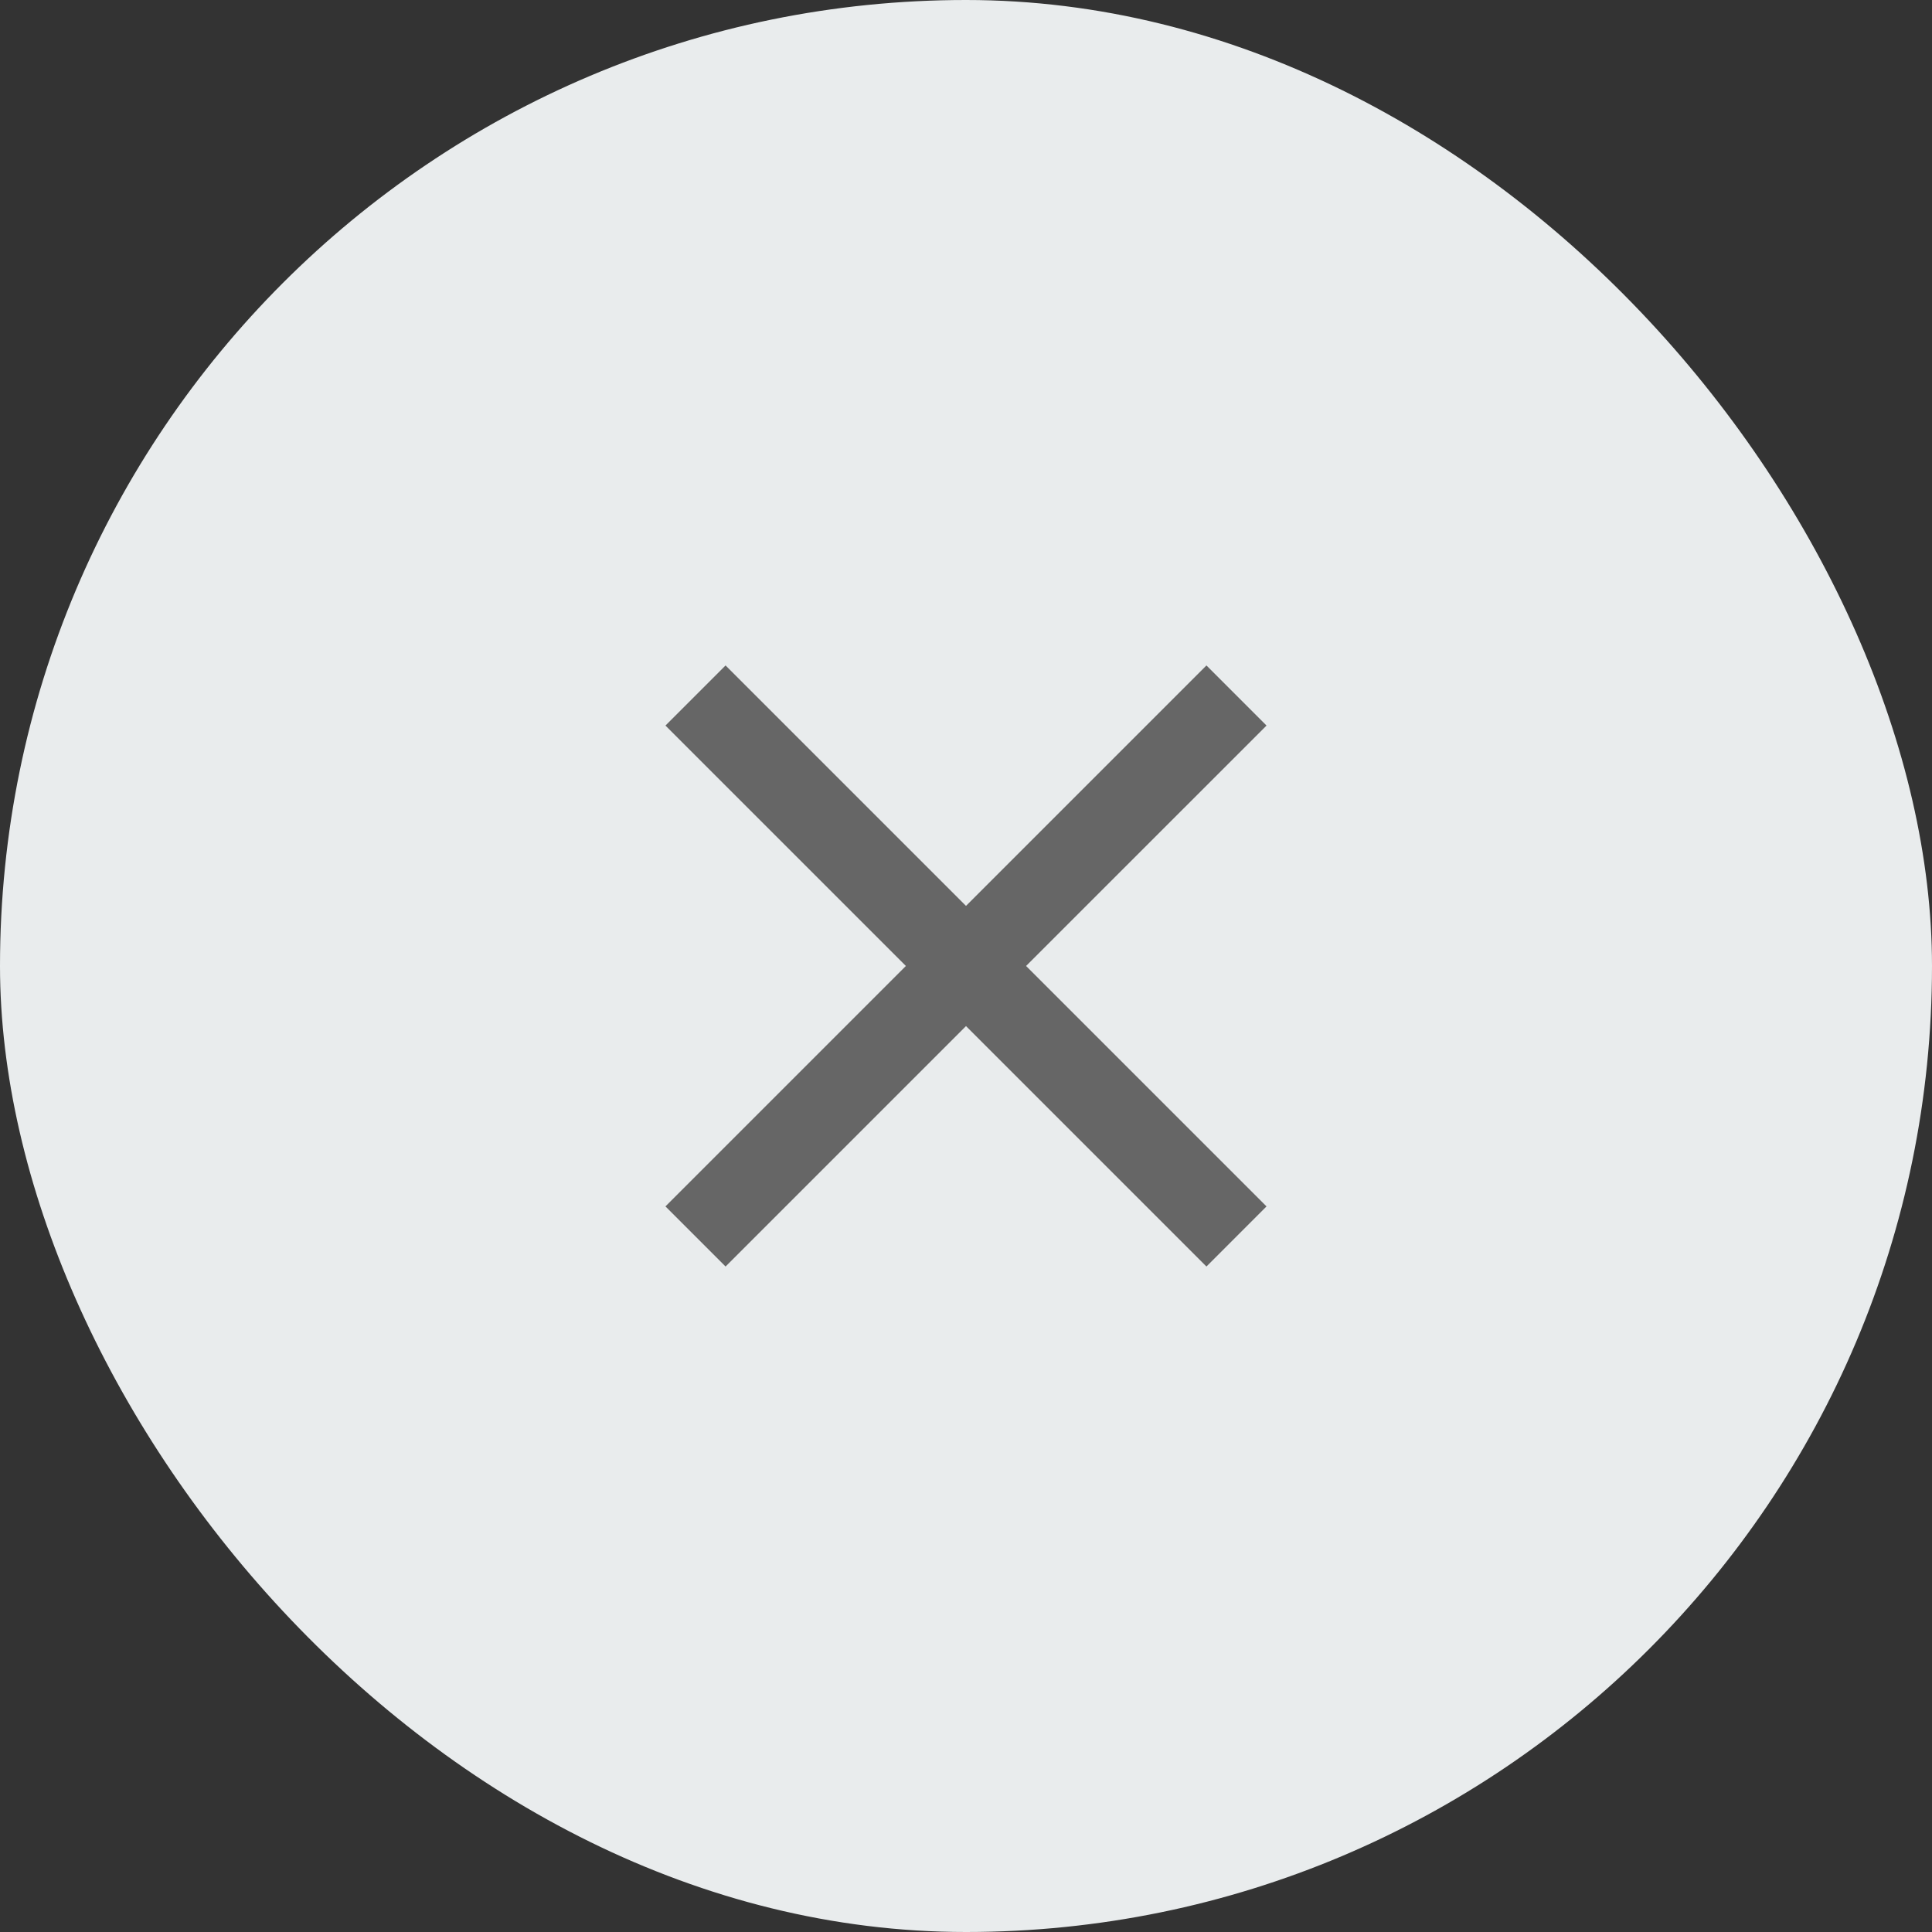
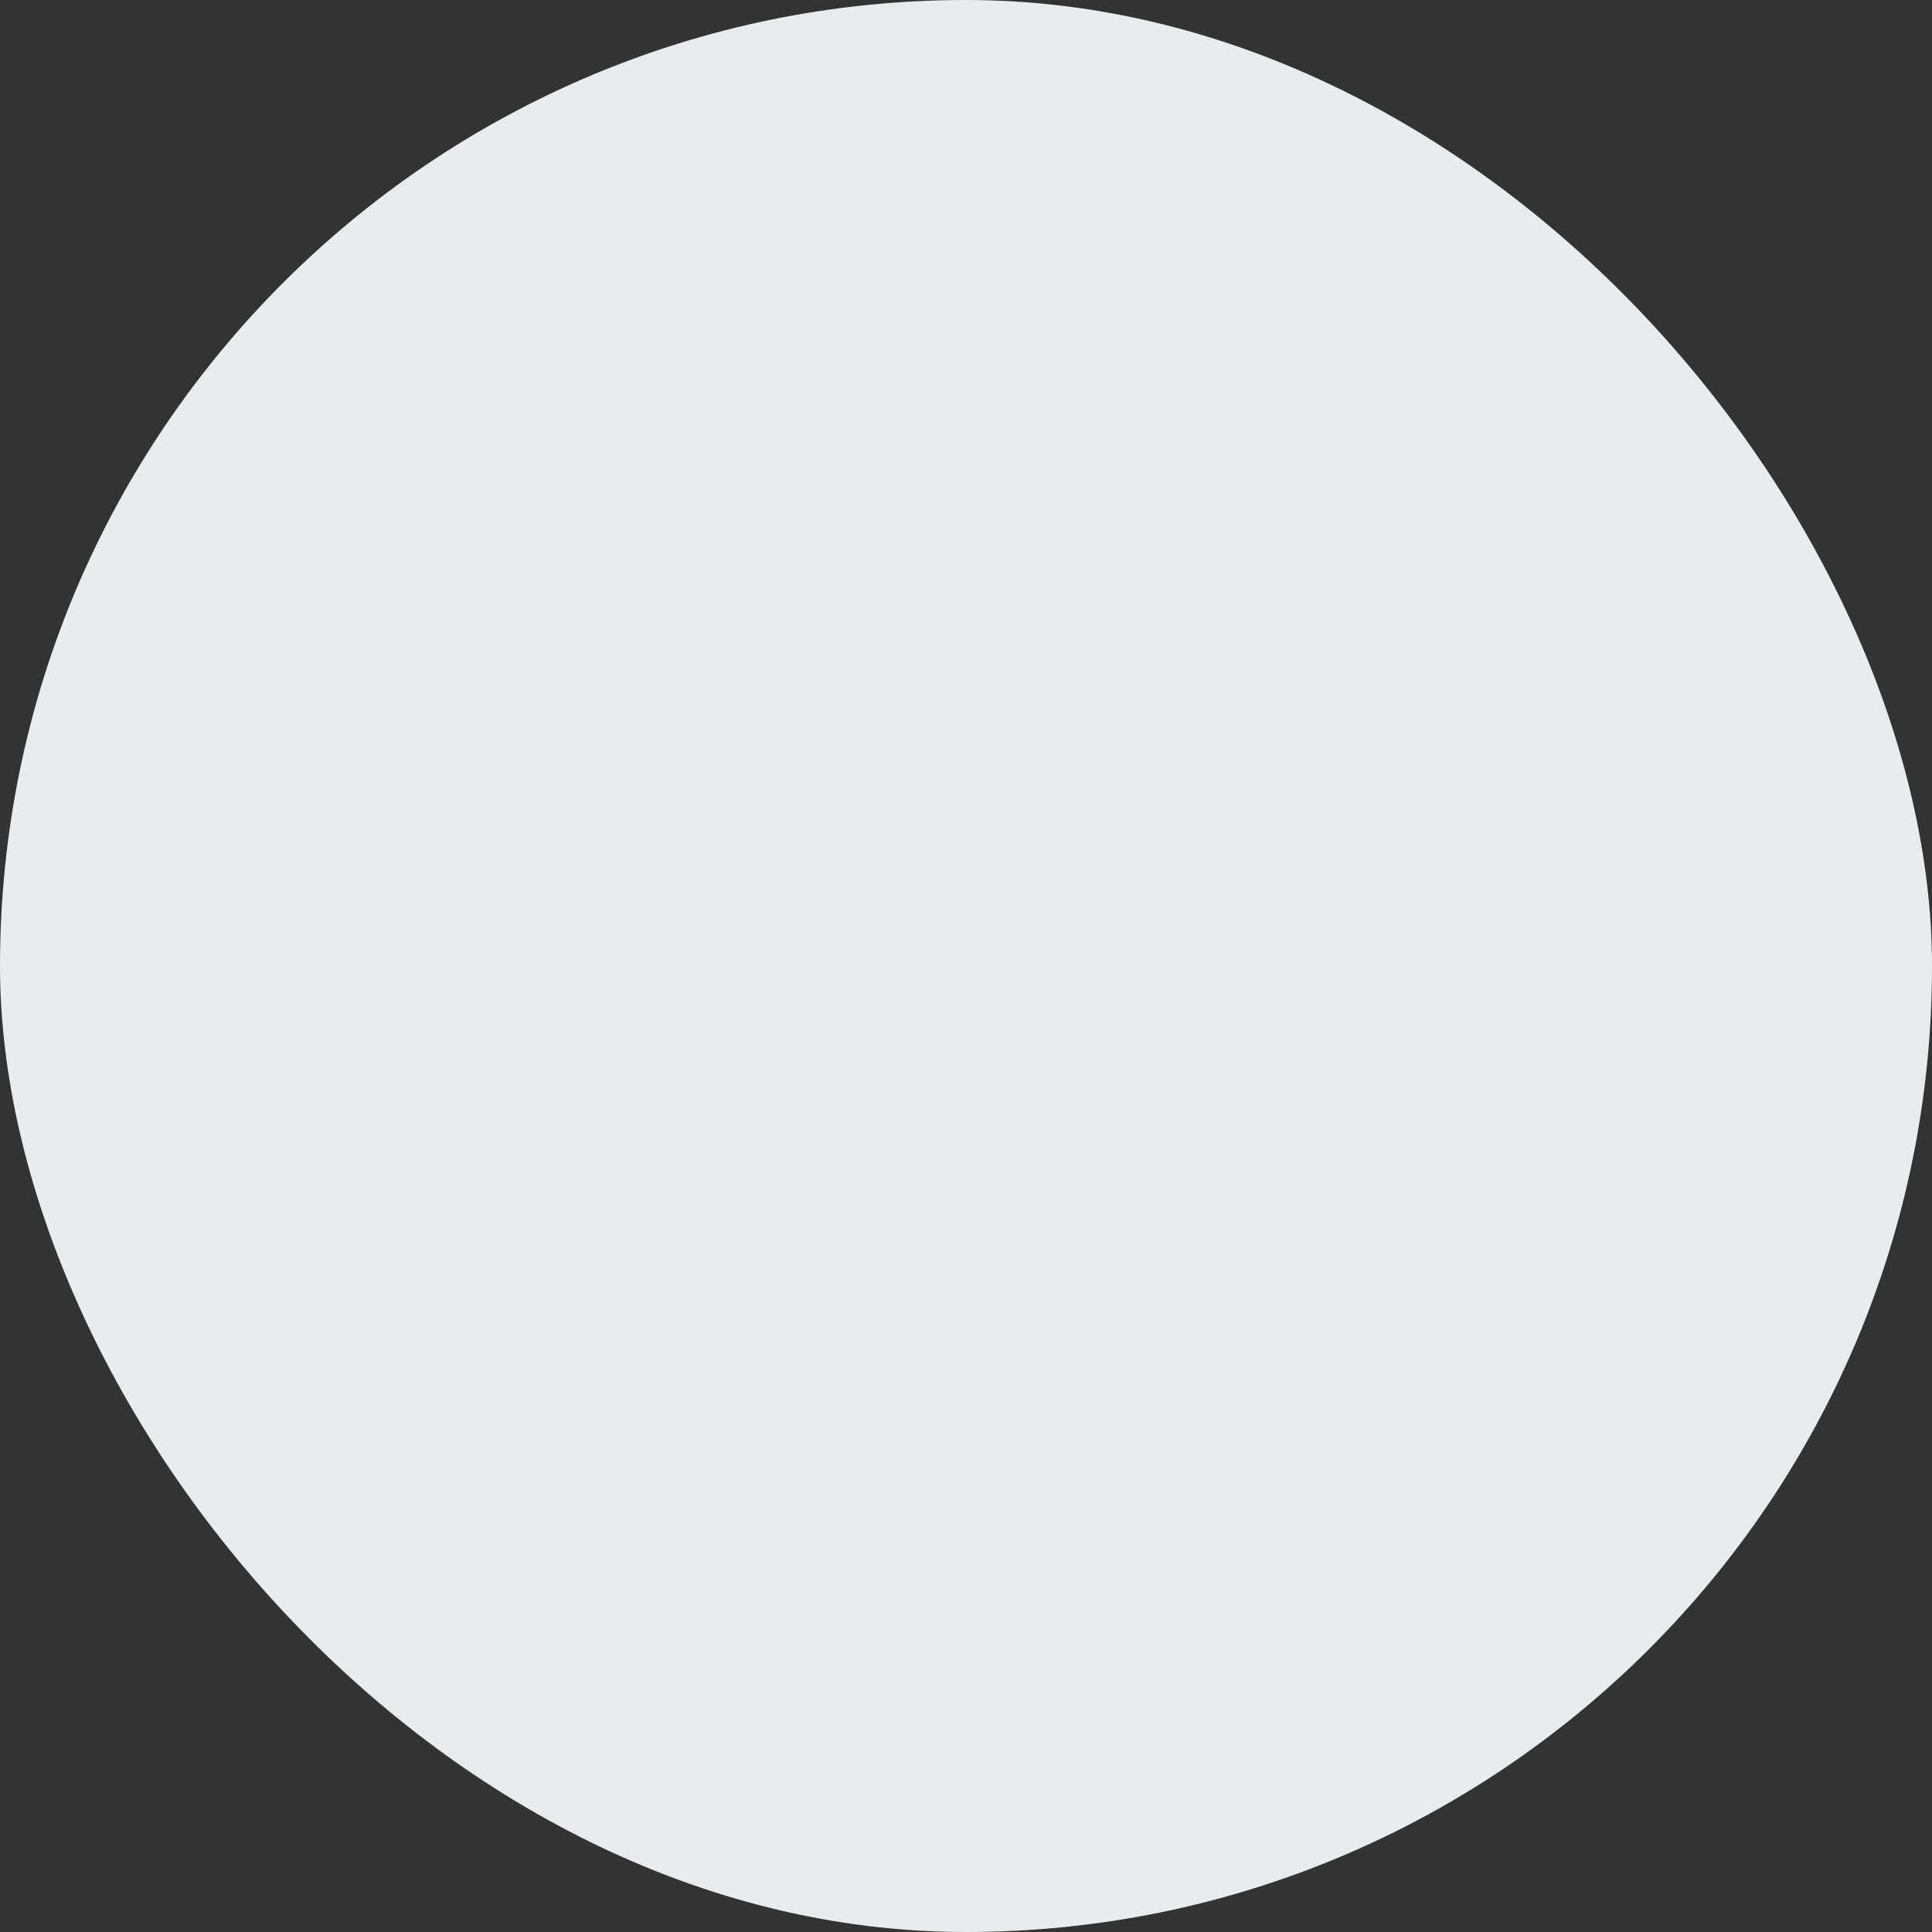
<svg xmlns="http://www.w3.org/2000/svg" width="60" height="60" viewBox="0 0 60 60" fill="none">
  <rect x="0" y="0" width="60" height="60" fill="#333333" stroke="none" />
  <rect width="60" height="60" rx="30" fill="#E9ECED" />
-   <path d="M22.533 39.333L20.666 37.466L28.133 29.999L20.666 22.533L22.533 20.666L30 28.133L37.467 20.666L39.333 22.533L31.866 29.999L39.333 37.466L37.467 39.333L30 31.866L22.533 39.333Z" fill="#666666" />
</svg>